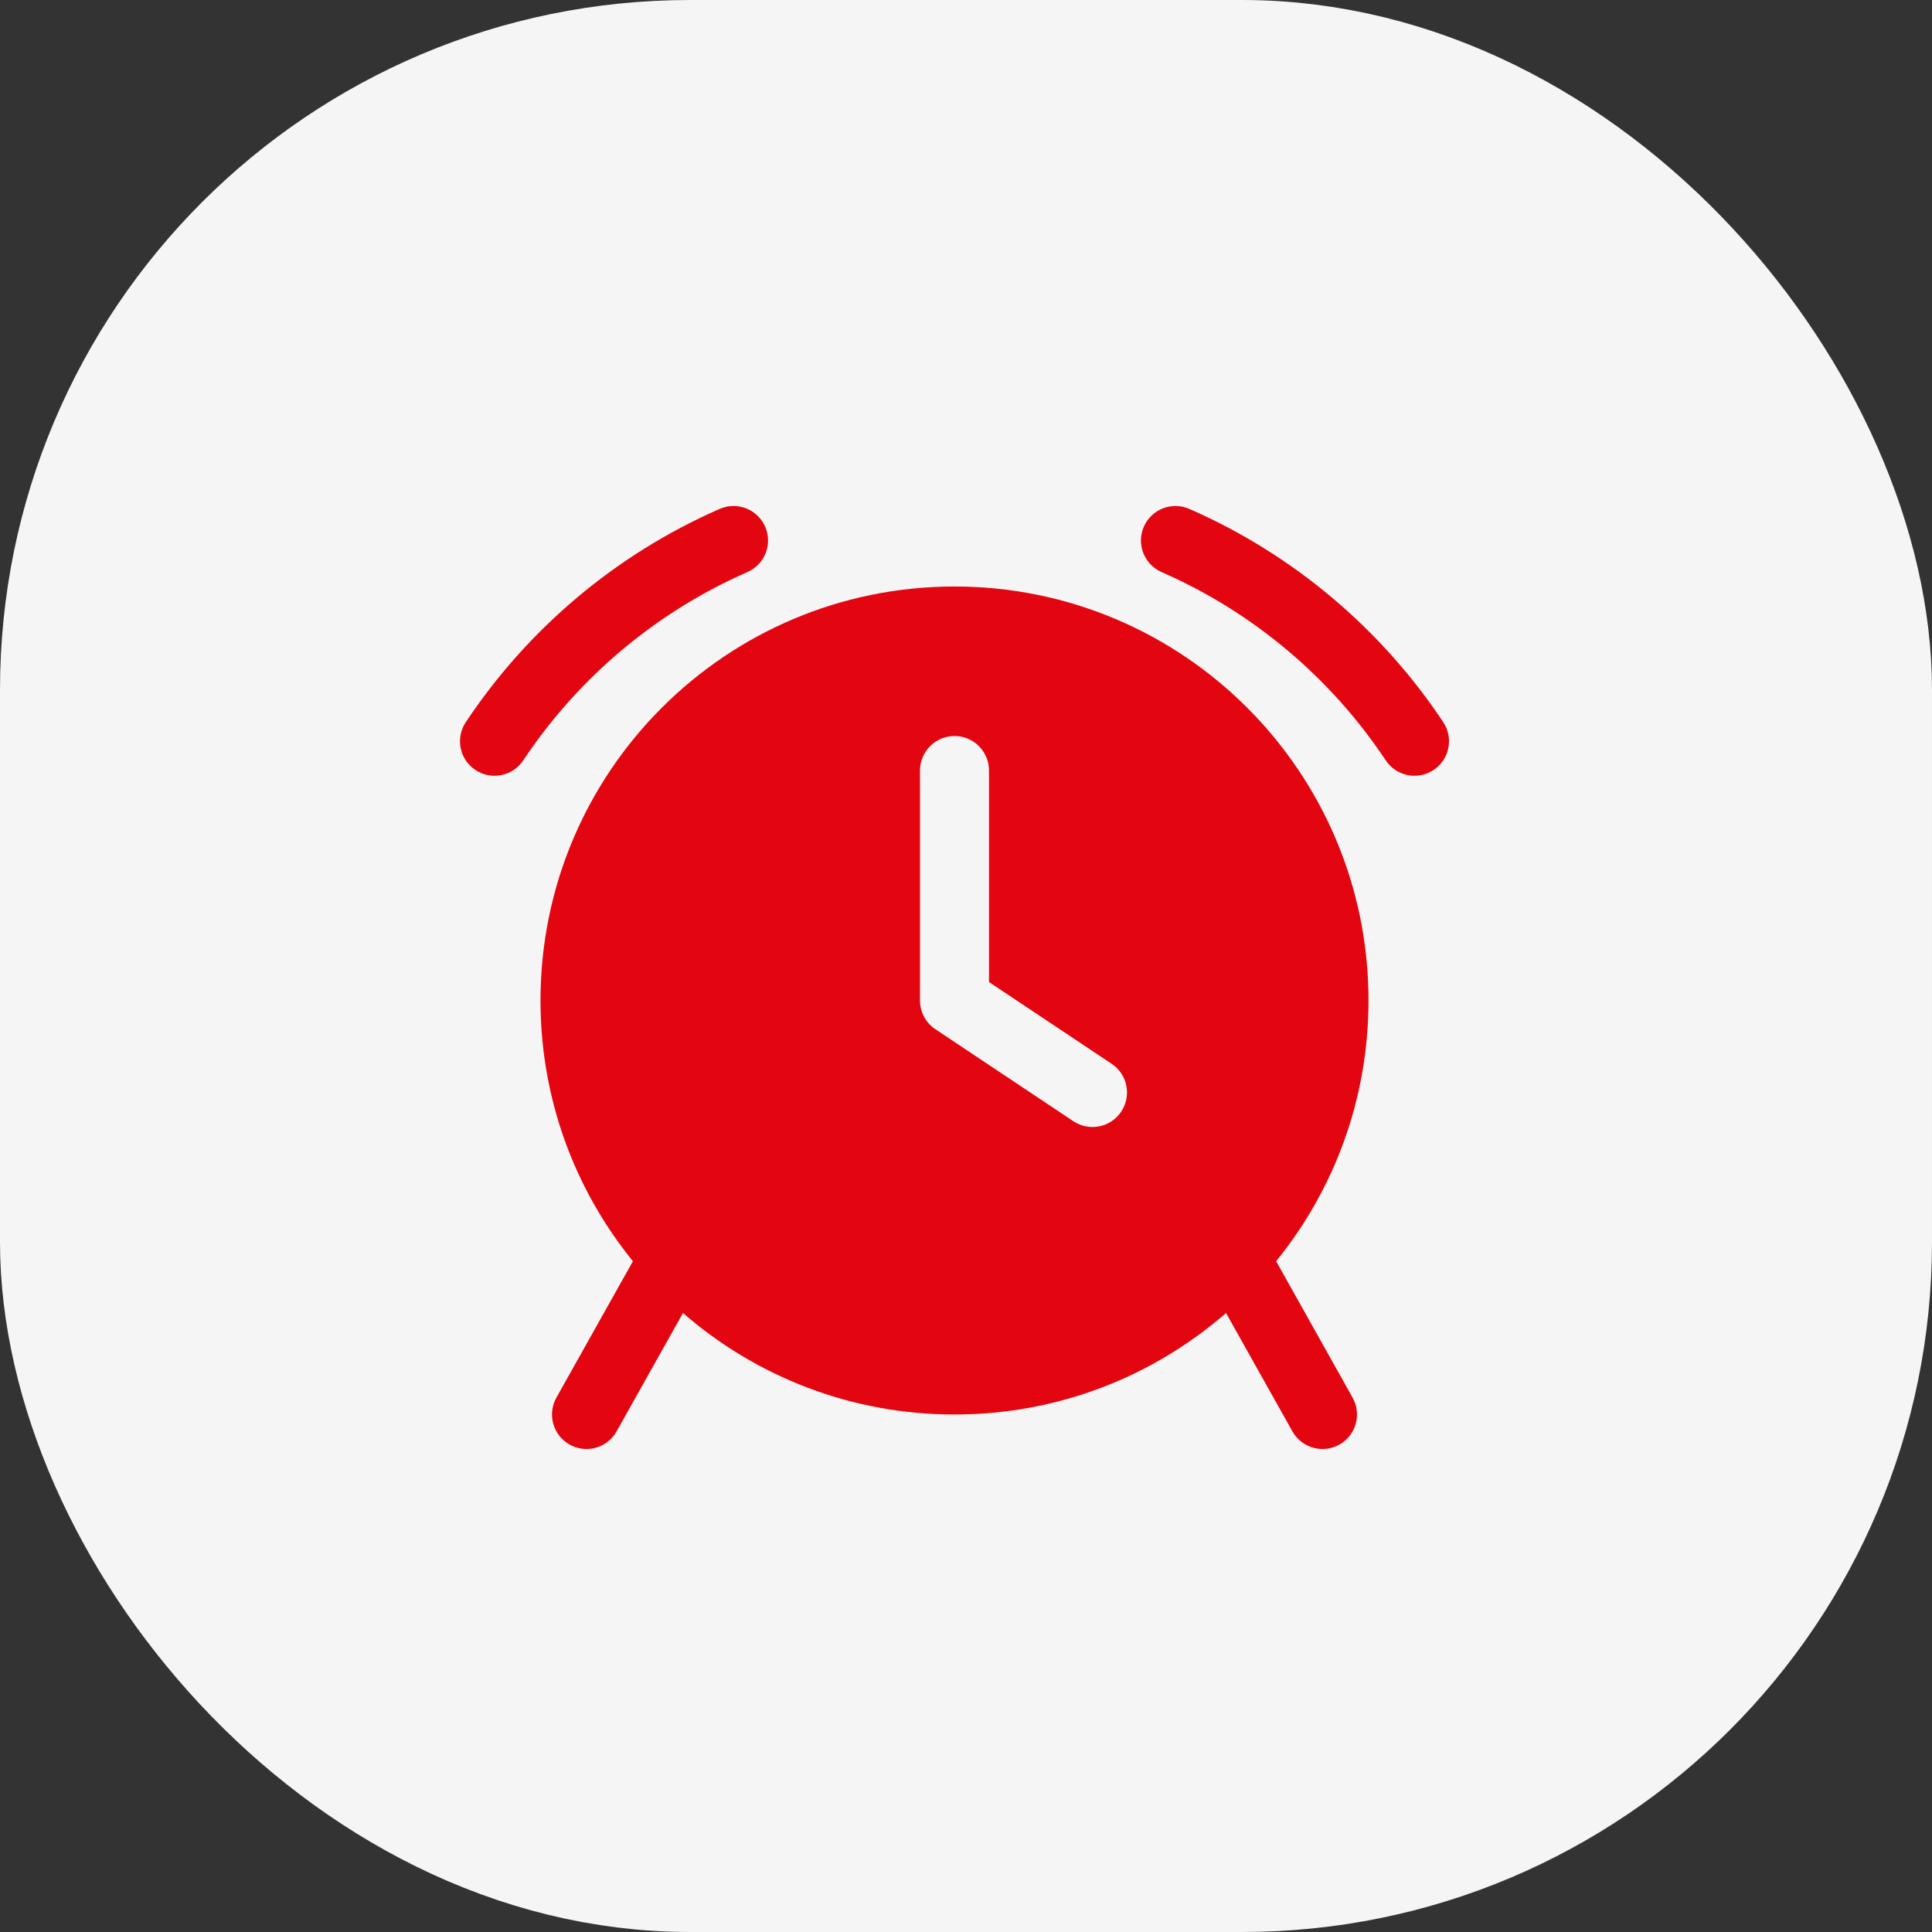
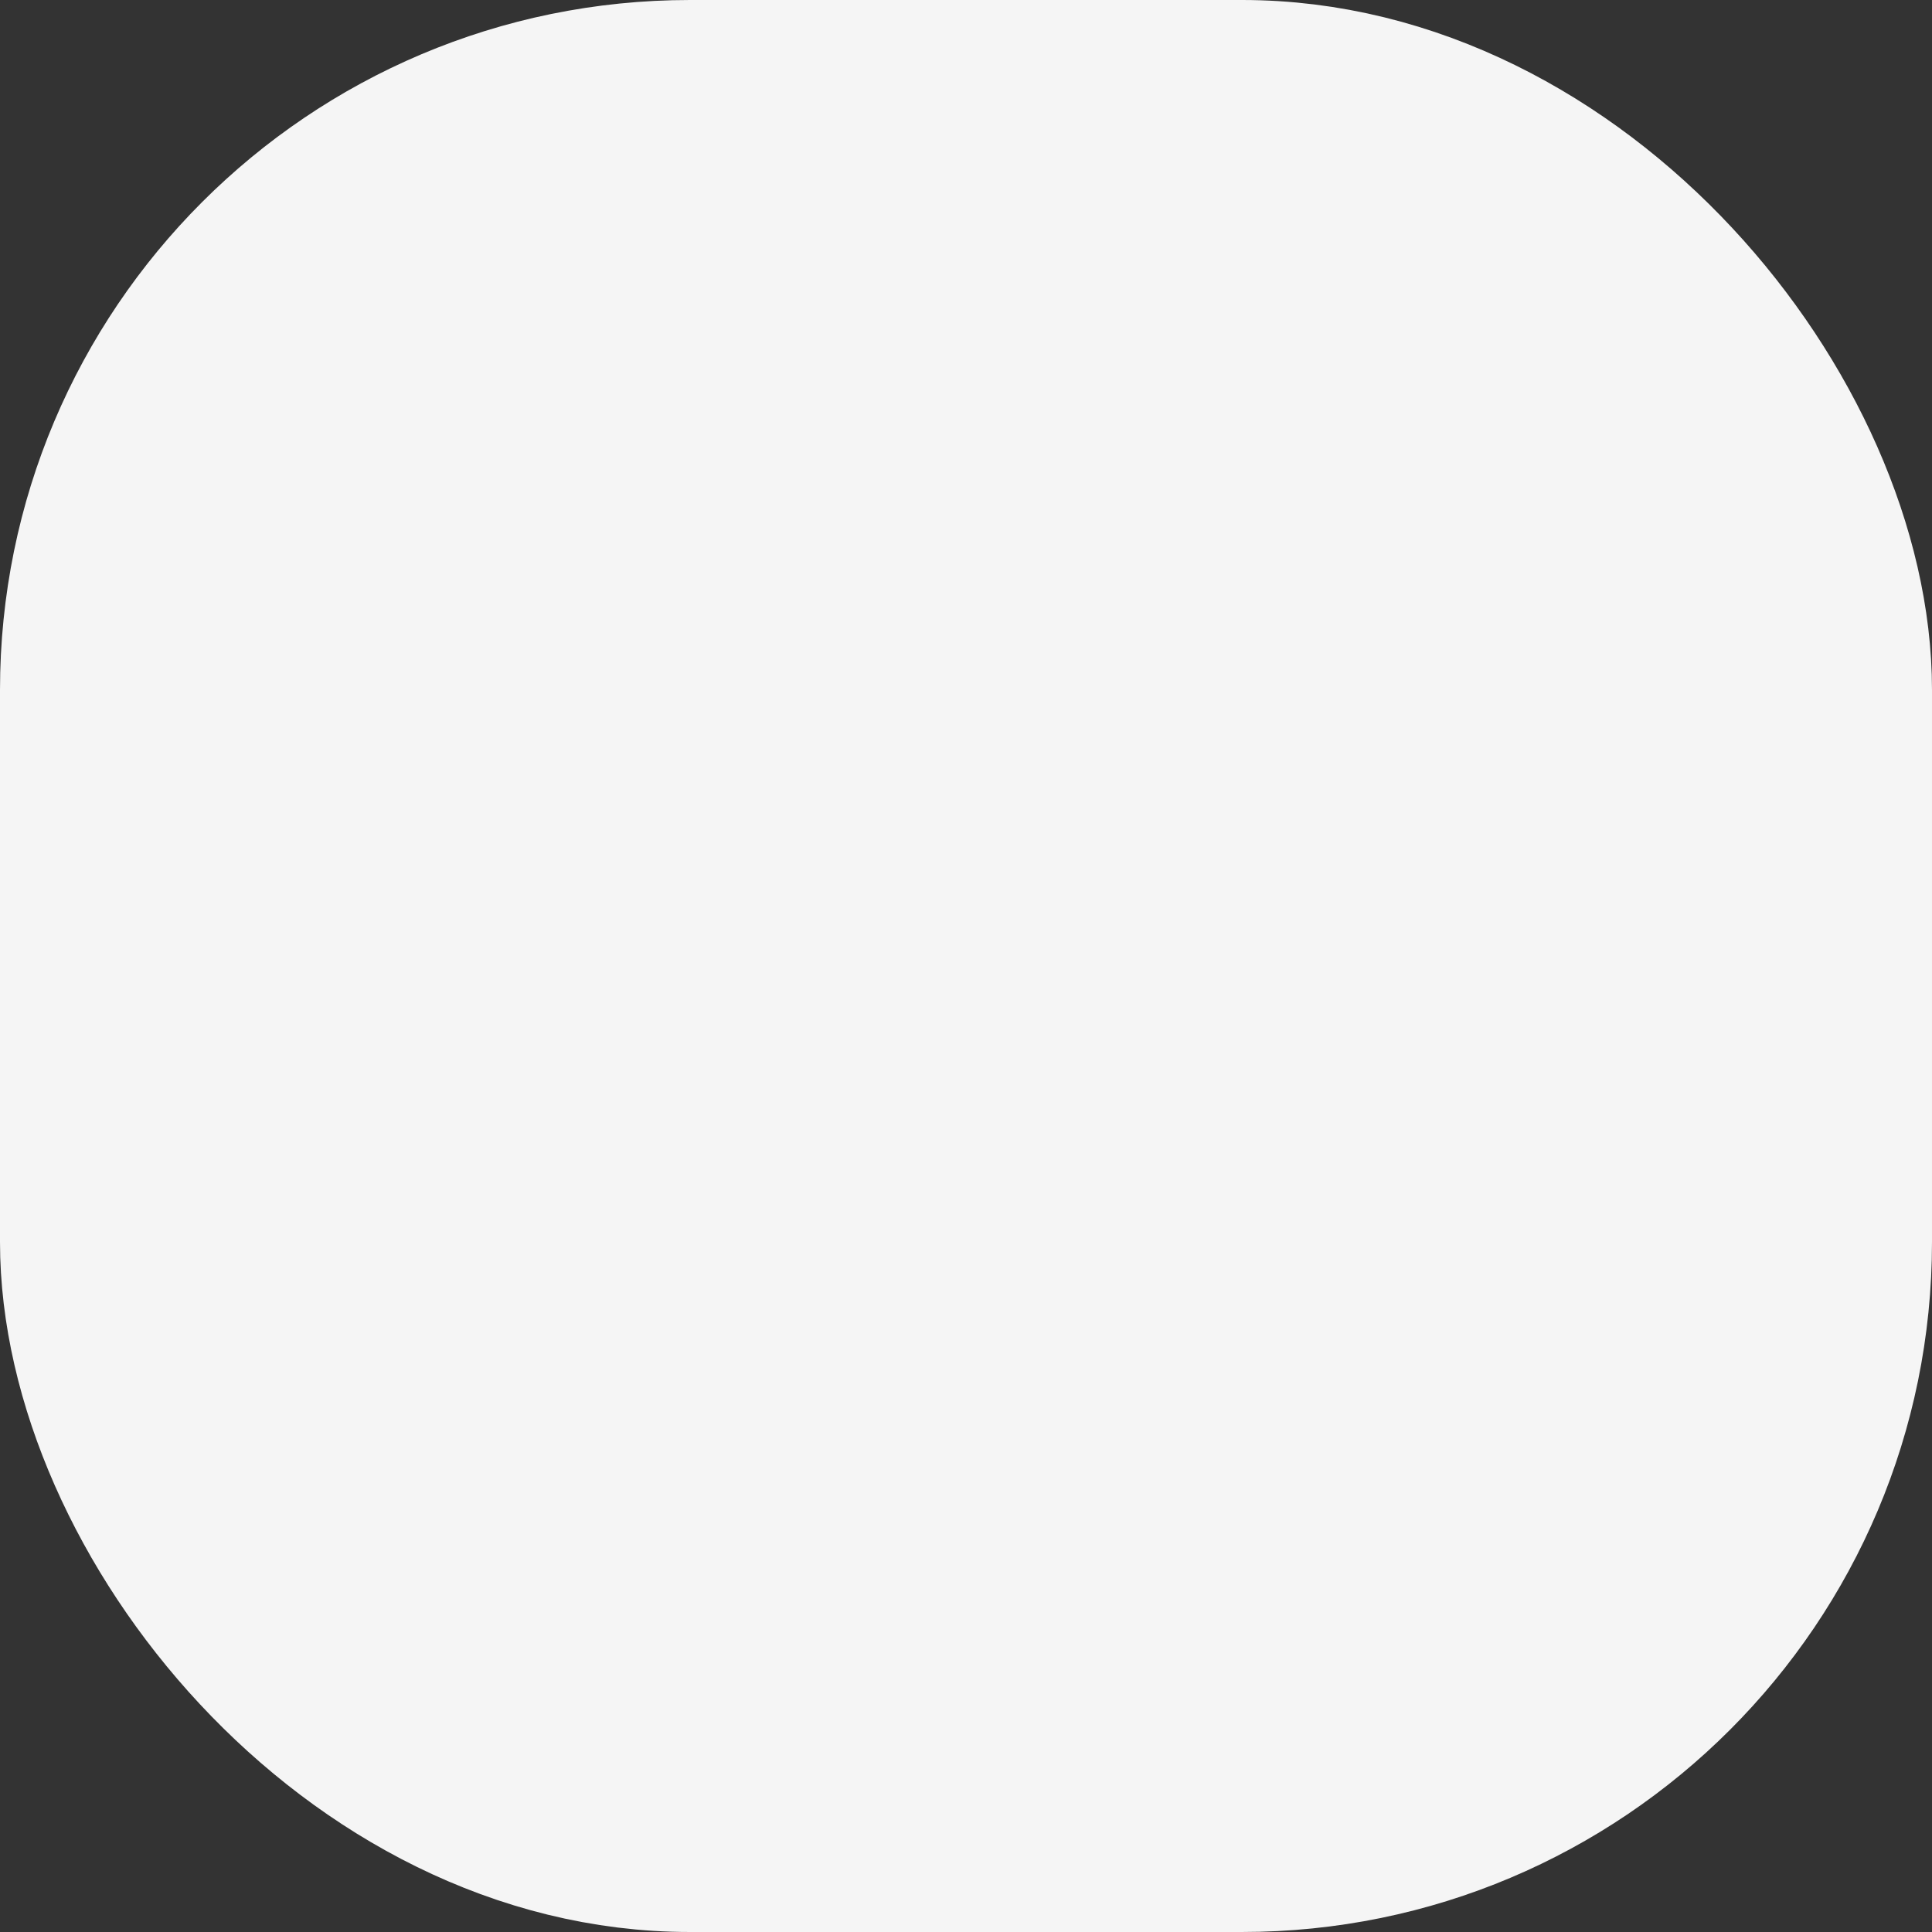
<svg xmlns="http://www.w3.org/2000/svg" width="42" height="42" viewBox="0 0 42 42" fill="none">
  <rect x="0" y="0" width="42" height="42" fill="#333333" stroke="none" />
  <rect x="2" y="2" width="38" height="38" rx="13" fill="#F5F5F5" stroke="#F5F5F5" stroke-width="4" />
-   <path fill-rule="evenodd" clip-rule="evenodd" d="M16.247 12.437C16.627 12.271 16.8 11.829 16.634 11.45C16.468 11.07 16.026 10.897 15.646 11.063C13.389 12.05 11.475 13.67 10.126 15.699C9.896 16.044 9.99 16.51 10.335 16.739C10.68 16.968 11.145 16.875 11.375 16.53C12.566 14.738 14.257 13.308 16.247 12.437ZM25.854 11.063C25.474 10.897 25.032 11.07 24.866 11.45C24.7 11.829 24.873 12.271 25.253 12.437C27.243 13.308 28.934 14.738 30.125 16.53C30.355 16.875 30.82 16.968 31.165 16.739C31.51 16.51 31.604 16.044 31.375 15.699C30.026 13.67 28.111 12.05 25.854 11.063ZM27.742 27.418C28.997 25.871 29.75 23.898 29.75 21.75C29.75 16.78 25.721 12.75 20.75 12.75C15.78 12.75 11.75 16.78 11.75 21.75C11.75 23.898 12.503 25.871 13.759 27.418L12.096 30.383C11.893 30.745 12.022 31.202 12.383 31.404C12.745 31.607 13.202 31.478 13.404 31.117L14.847 28.544C16.427 29.918 18.491 30.75 20.75 30.75C23.009 30.75 25.073 29.918 26.653 28.544L28.096 31.117C28.299 31.478 28.756 31.607 29.117 31.404C29.478 31.202 29.607 30.745 29.404 30.383L27.742 27.418ZM20.75 16C21.164 16 21.5 16.336 21.5 16.75V21.349L24.166 23.126C24.511 23.356 24.604 23.822 24.374 24.166C24.144 24.511 23.679 24.604 23.334 24.374L20.334 22.374C20.125 22.235 20 22.001 20 21.75V16.75C20 16.336 20.336 16 20.75 16Z" fill="#E30510" />
</svg>